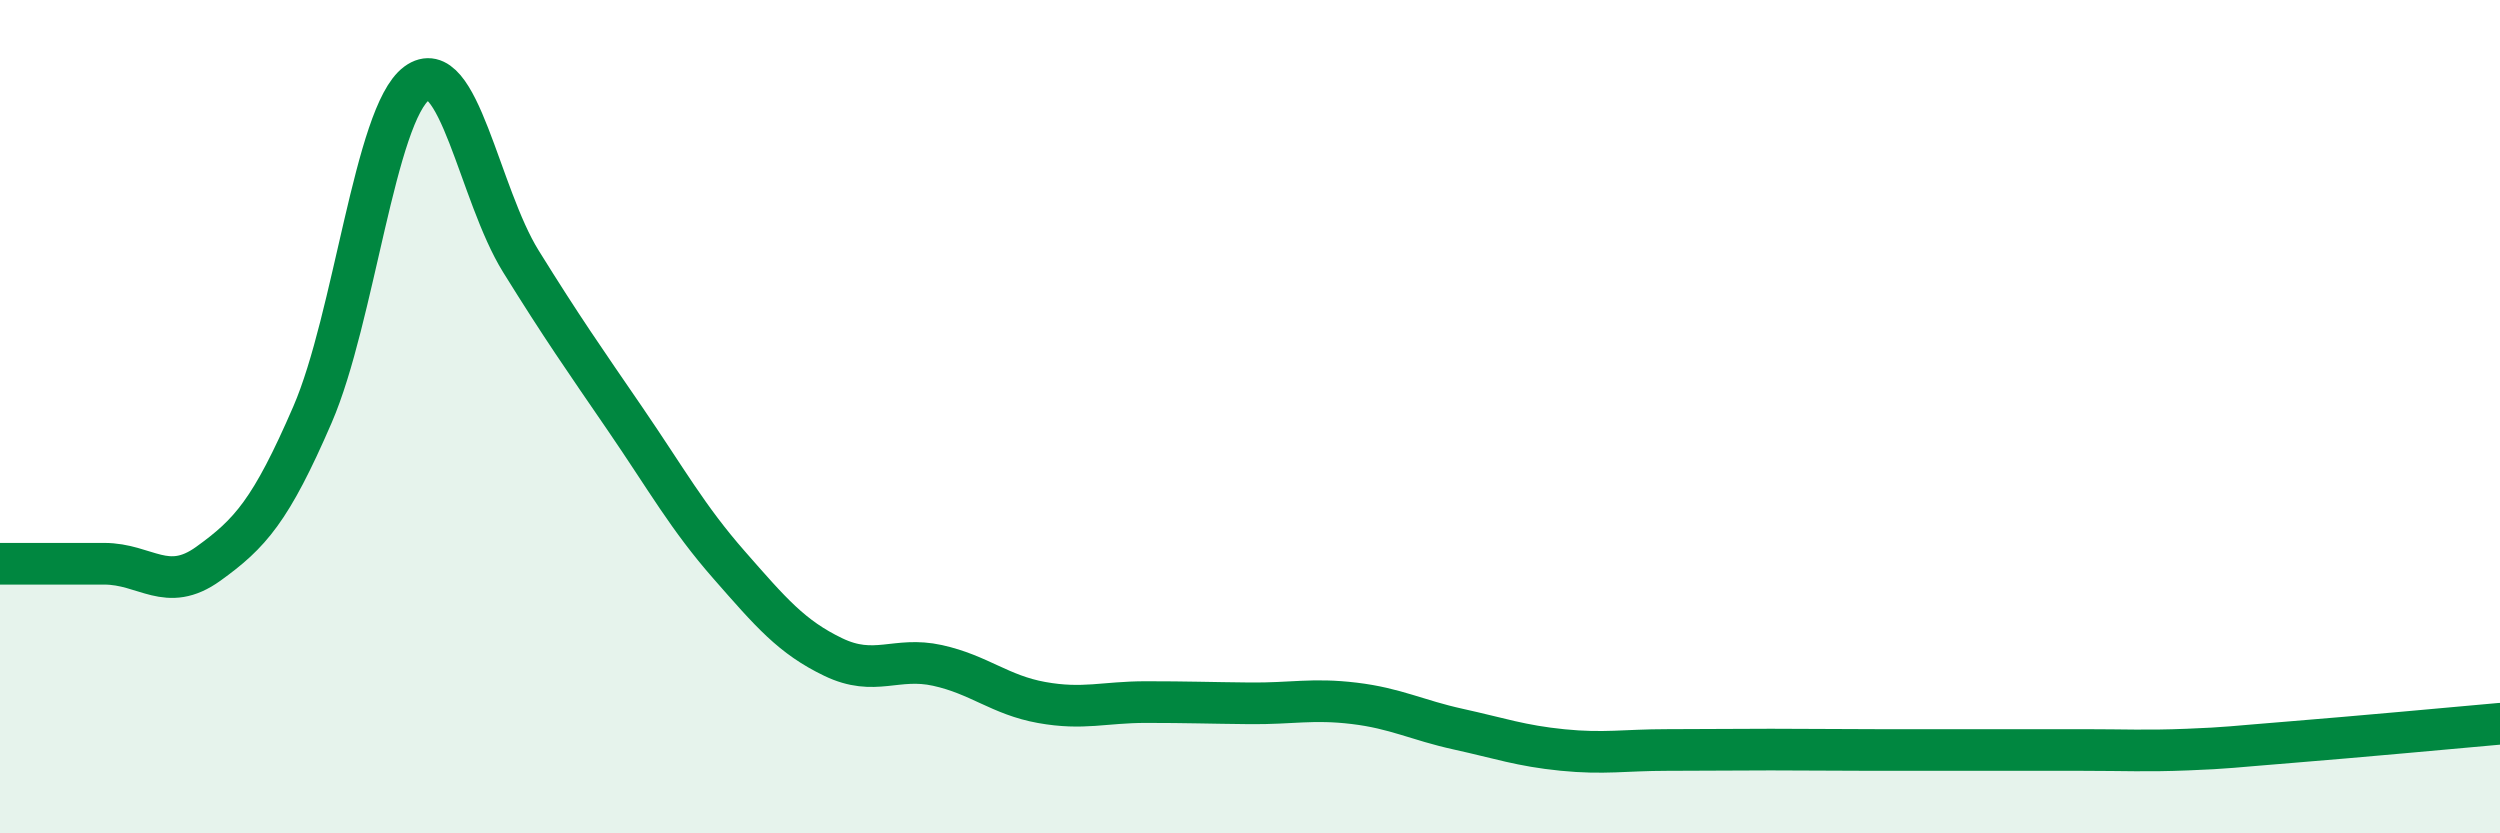
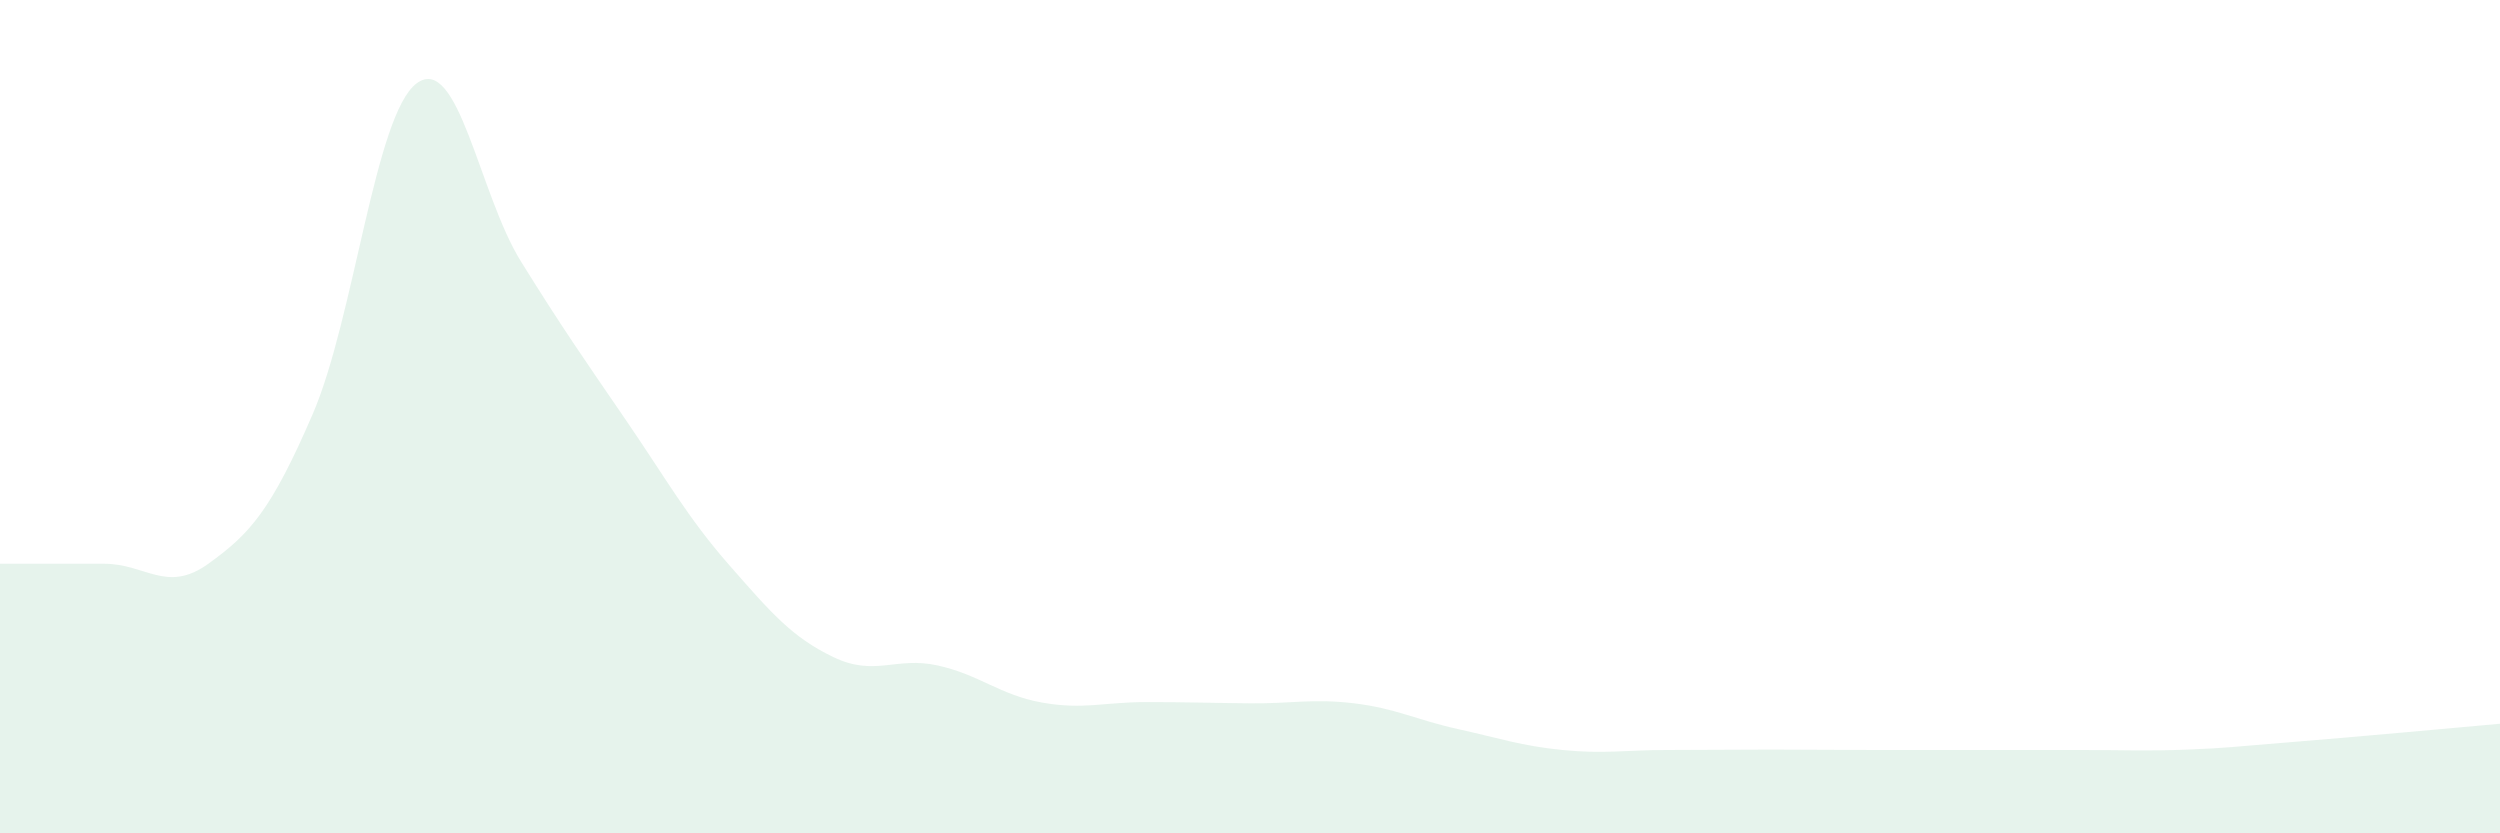
<svg xmlns="http://www.w3.org/2000/svg" width="60" height="20" viewBox="0 0 60 20">
  <path d="M 0,13.53 C 0.5,13.53 1.5,13.53 2.5,13.53 C 3.5,13.53 4,14.25 5,13.53 C 6,12.81 6.5,12.26 7.5,9.95 C 8.5,7.64 9,2.74 10,2 C 11,1.26 11.5,4.66 12.5,6.27 C 13.5,7.88 14,8.59 15,10.05 C 16,11.51 16.5,12.42 17.5,13.56 C 18.5,14.7 19,15.29 20,15.77 C 21,16.25 21.5,15.75 22.5,15.97 C 23.5,16.19 24,16.68 25,16.86 C 26,17.04 26.5,16.85 27.5,16.85 C 28.5,16.85 29,16.87 30,16.88 C 31,16.89 31.5,16.76 32.5,16.88 C 33.5,17 34,17.28 35,17.5 C 36,17.72 36.5,17.9 37.5,18 C 38.5,18.1 39,18 40,18 C 41,18 41.5,17.99 42.5,17.99 C 43.5,17.99 44,18 45,18 C 46,18 46.5,18 47.5,18 C 48.5,18 49,18 50,18 C 51,18 51.5,18.03 52.5,17.99 C 53.5,17.95 53.5,17.93 55,17.81 C 56.5,17.69 59,17.46 60,17.37L60 20L0 20Z" fill="#008740" opacity="0.1" stroke-linecap="round" stroke-linejoin="round" />
-   <path d="M 0,13.53 C 0.5,13.53 1.5,13.53 2.5,13.53 C 3.5,13.53 4,14.25 5,13.53 C 6,12.81 6.5,12.26 7.5,9.95 C 8.5,7.64 9,2.74 10,2 C 11,1.26 11.5,4.66 12.5,6.27 C 13.5,7.88 14,8.59 15,10.05 C 16,11.51 16.5,12.42 17.5,13.56 C 18.5,14.7 19,15.29 20,15.77 C 21,16.25 21.5,15.75 22.5,15.97 C 23.5,16.19 24,16.68 25,16.86 C 26,17.04 26.5,16.85 27.5,16.85 C 28.5,16.85 29,16.87 30,16.88 C 31,16.89 31.5,16.76 32.5,16.88 C 33.5,17 34,17.28 35,17.5 C 36,17.72 36.5,17.9 37.5,18 C 38.5,18.1 39,18 40,18 C 41,18 41.5,17.99 42.5,17.99 C 43.5,17.99 44,18 45,18 C 46,18 46.5,18 47.5,18 C 48.5,18 49,18 50,18 C 51,18 51.5,18.03 52.5,17.99 C 53.5,17.95 53.5,17.93 55,17.81 C 56.5,17.69 59,17.46 60,17.37" stroke="#008740" stroke-width="1" fill="none" stroke-linecap="round" stroke-linejoin="round" />
</svg>